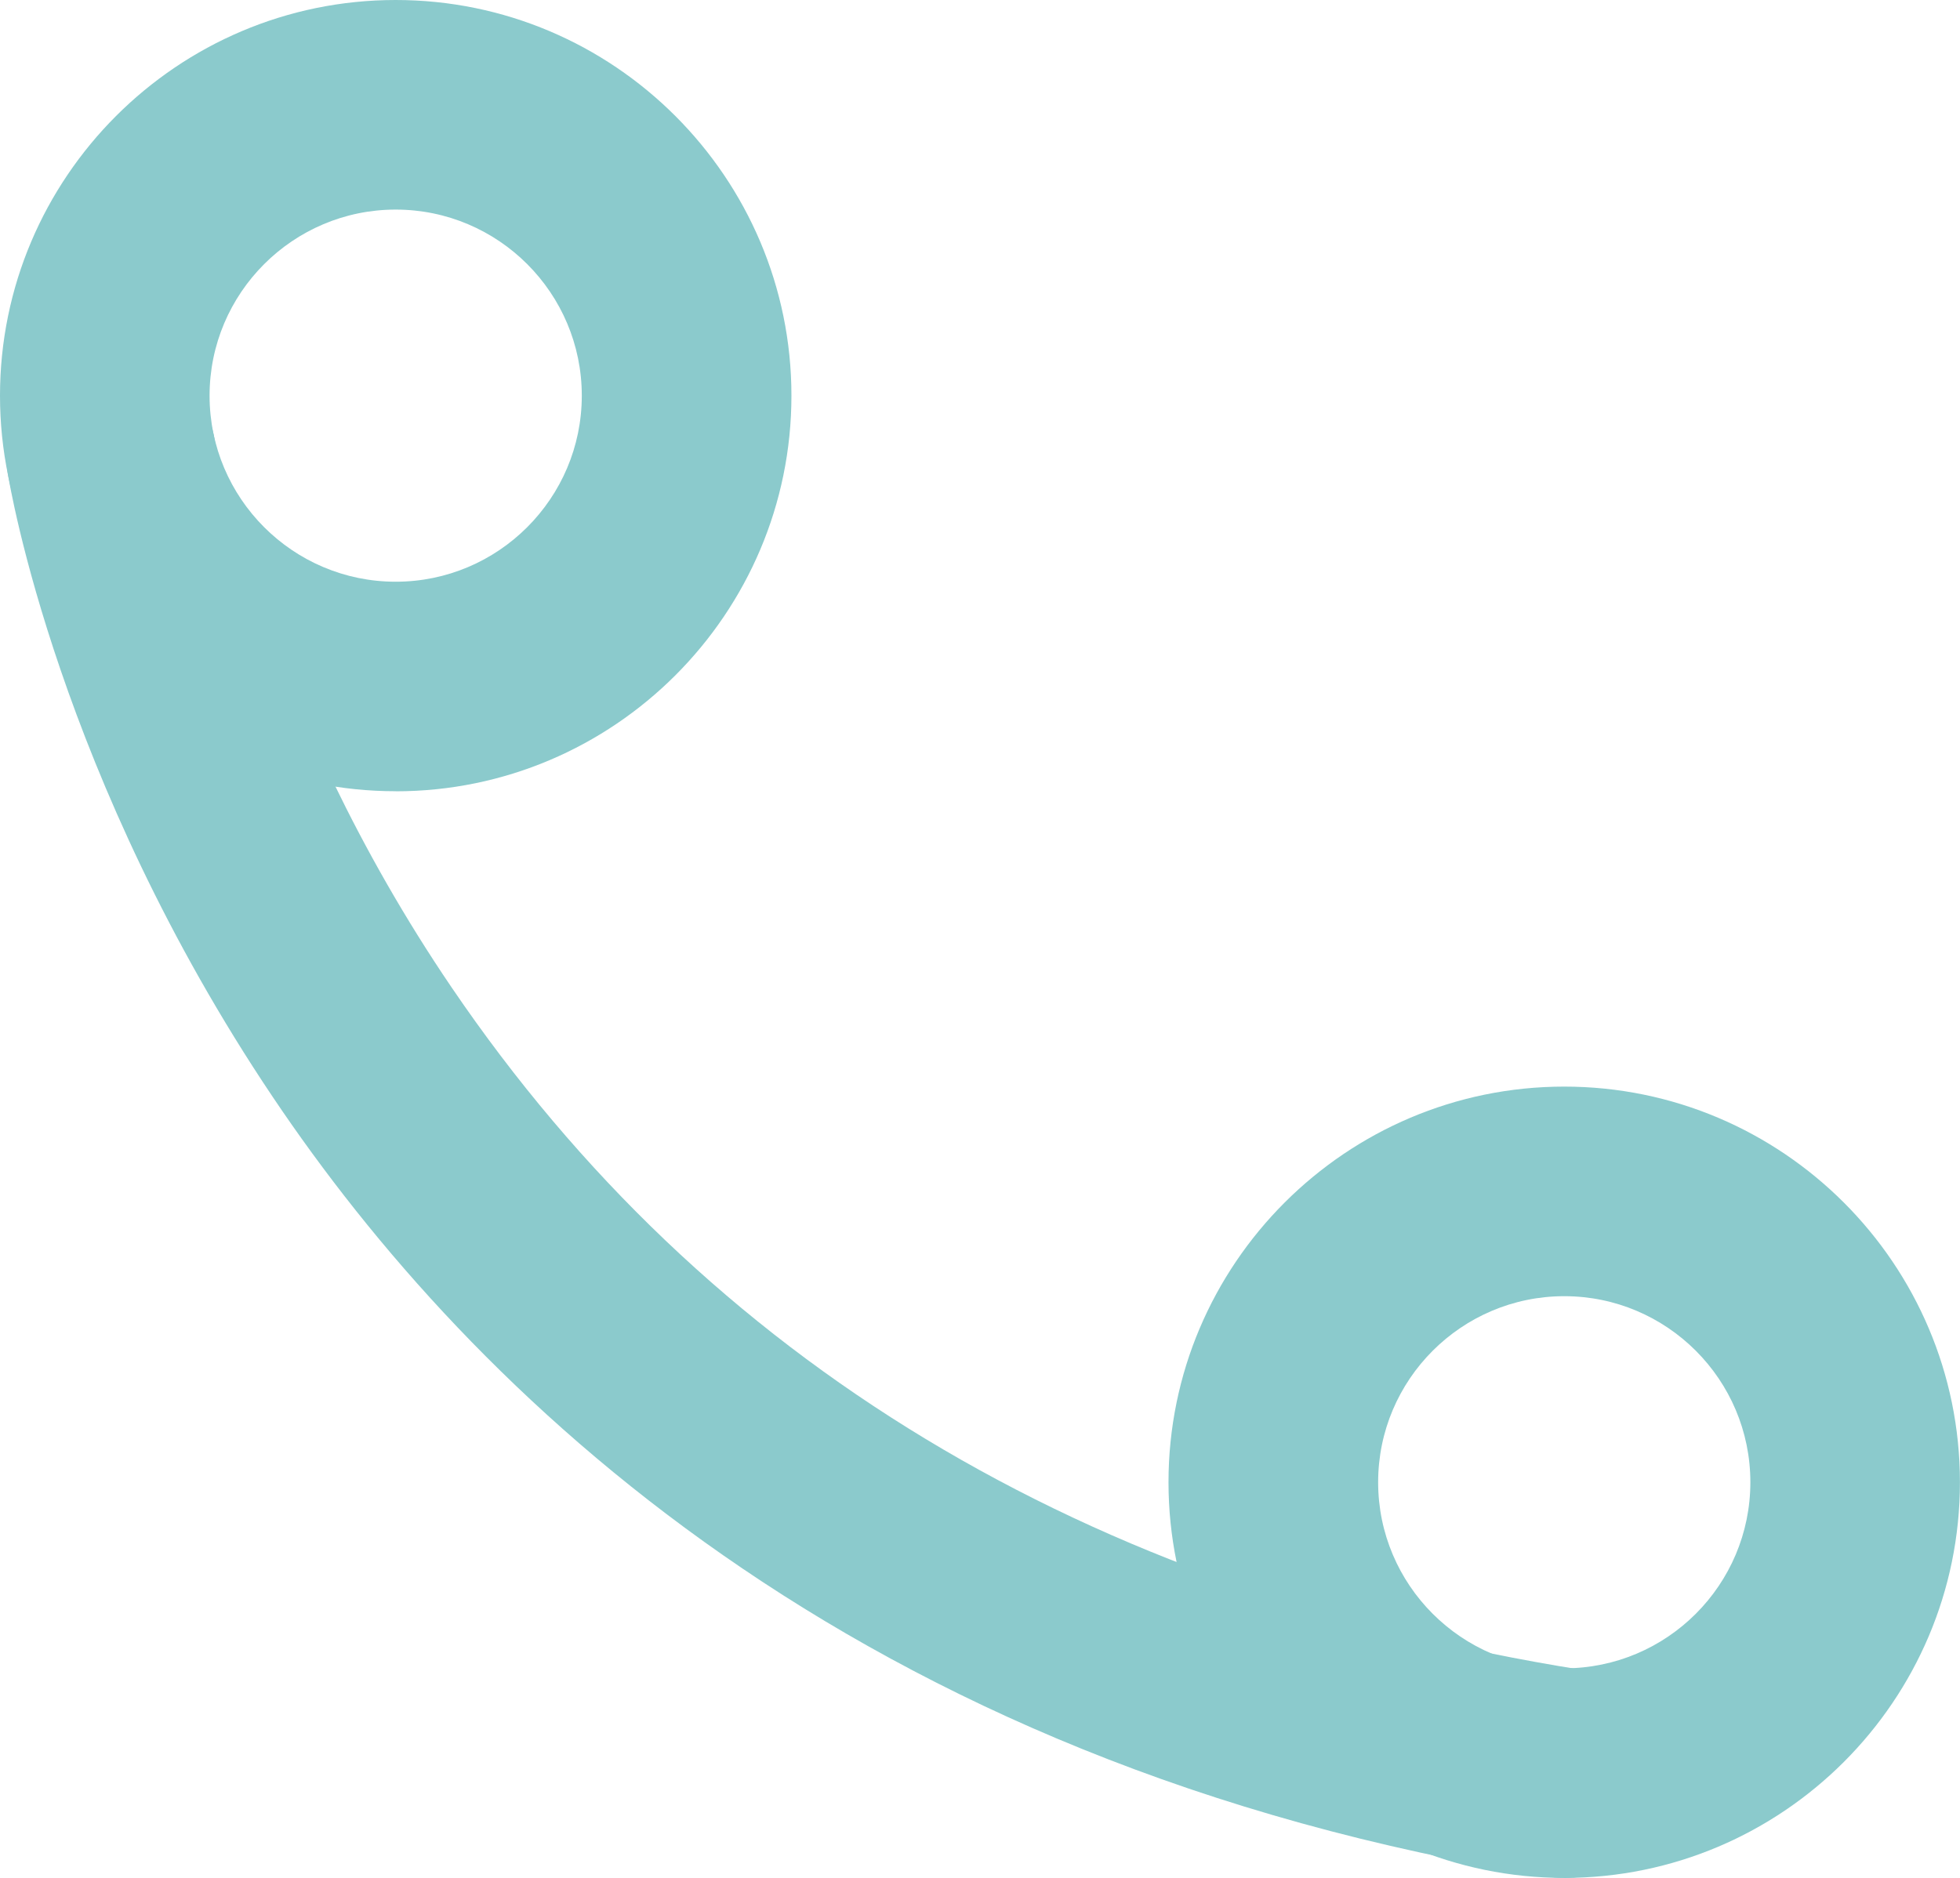
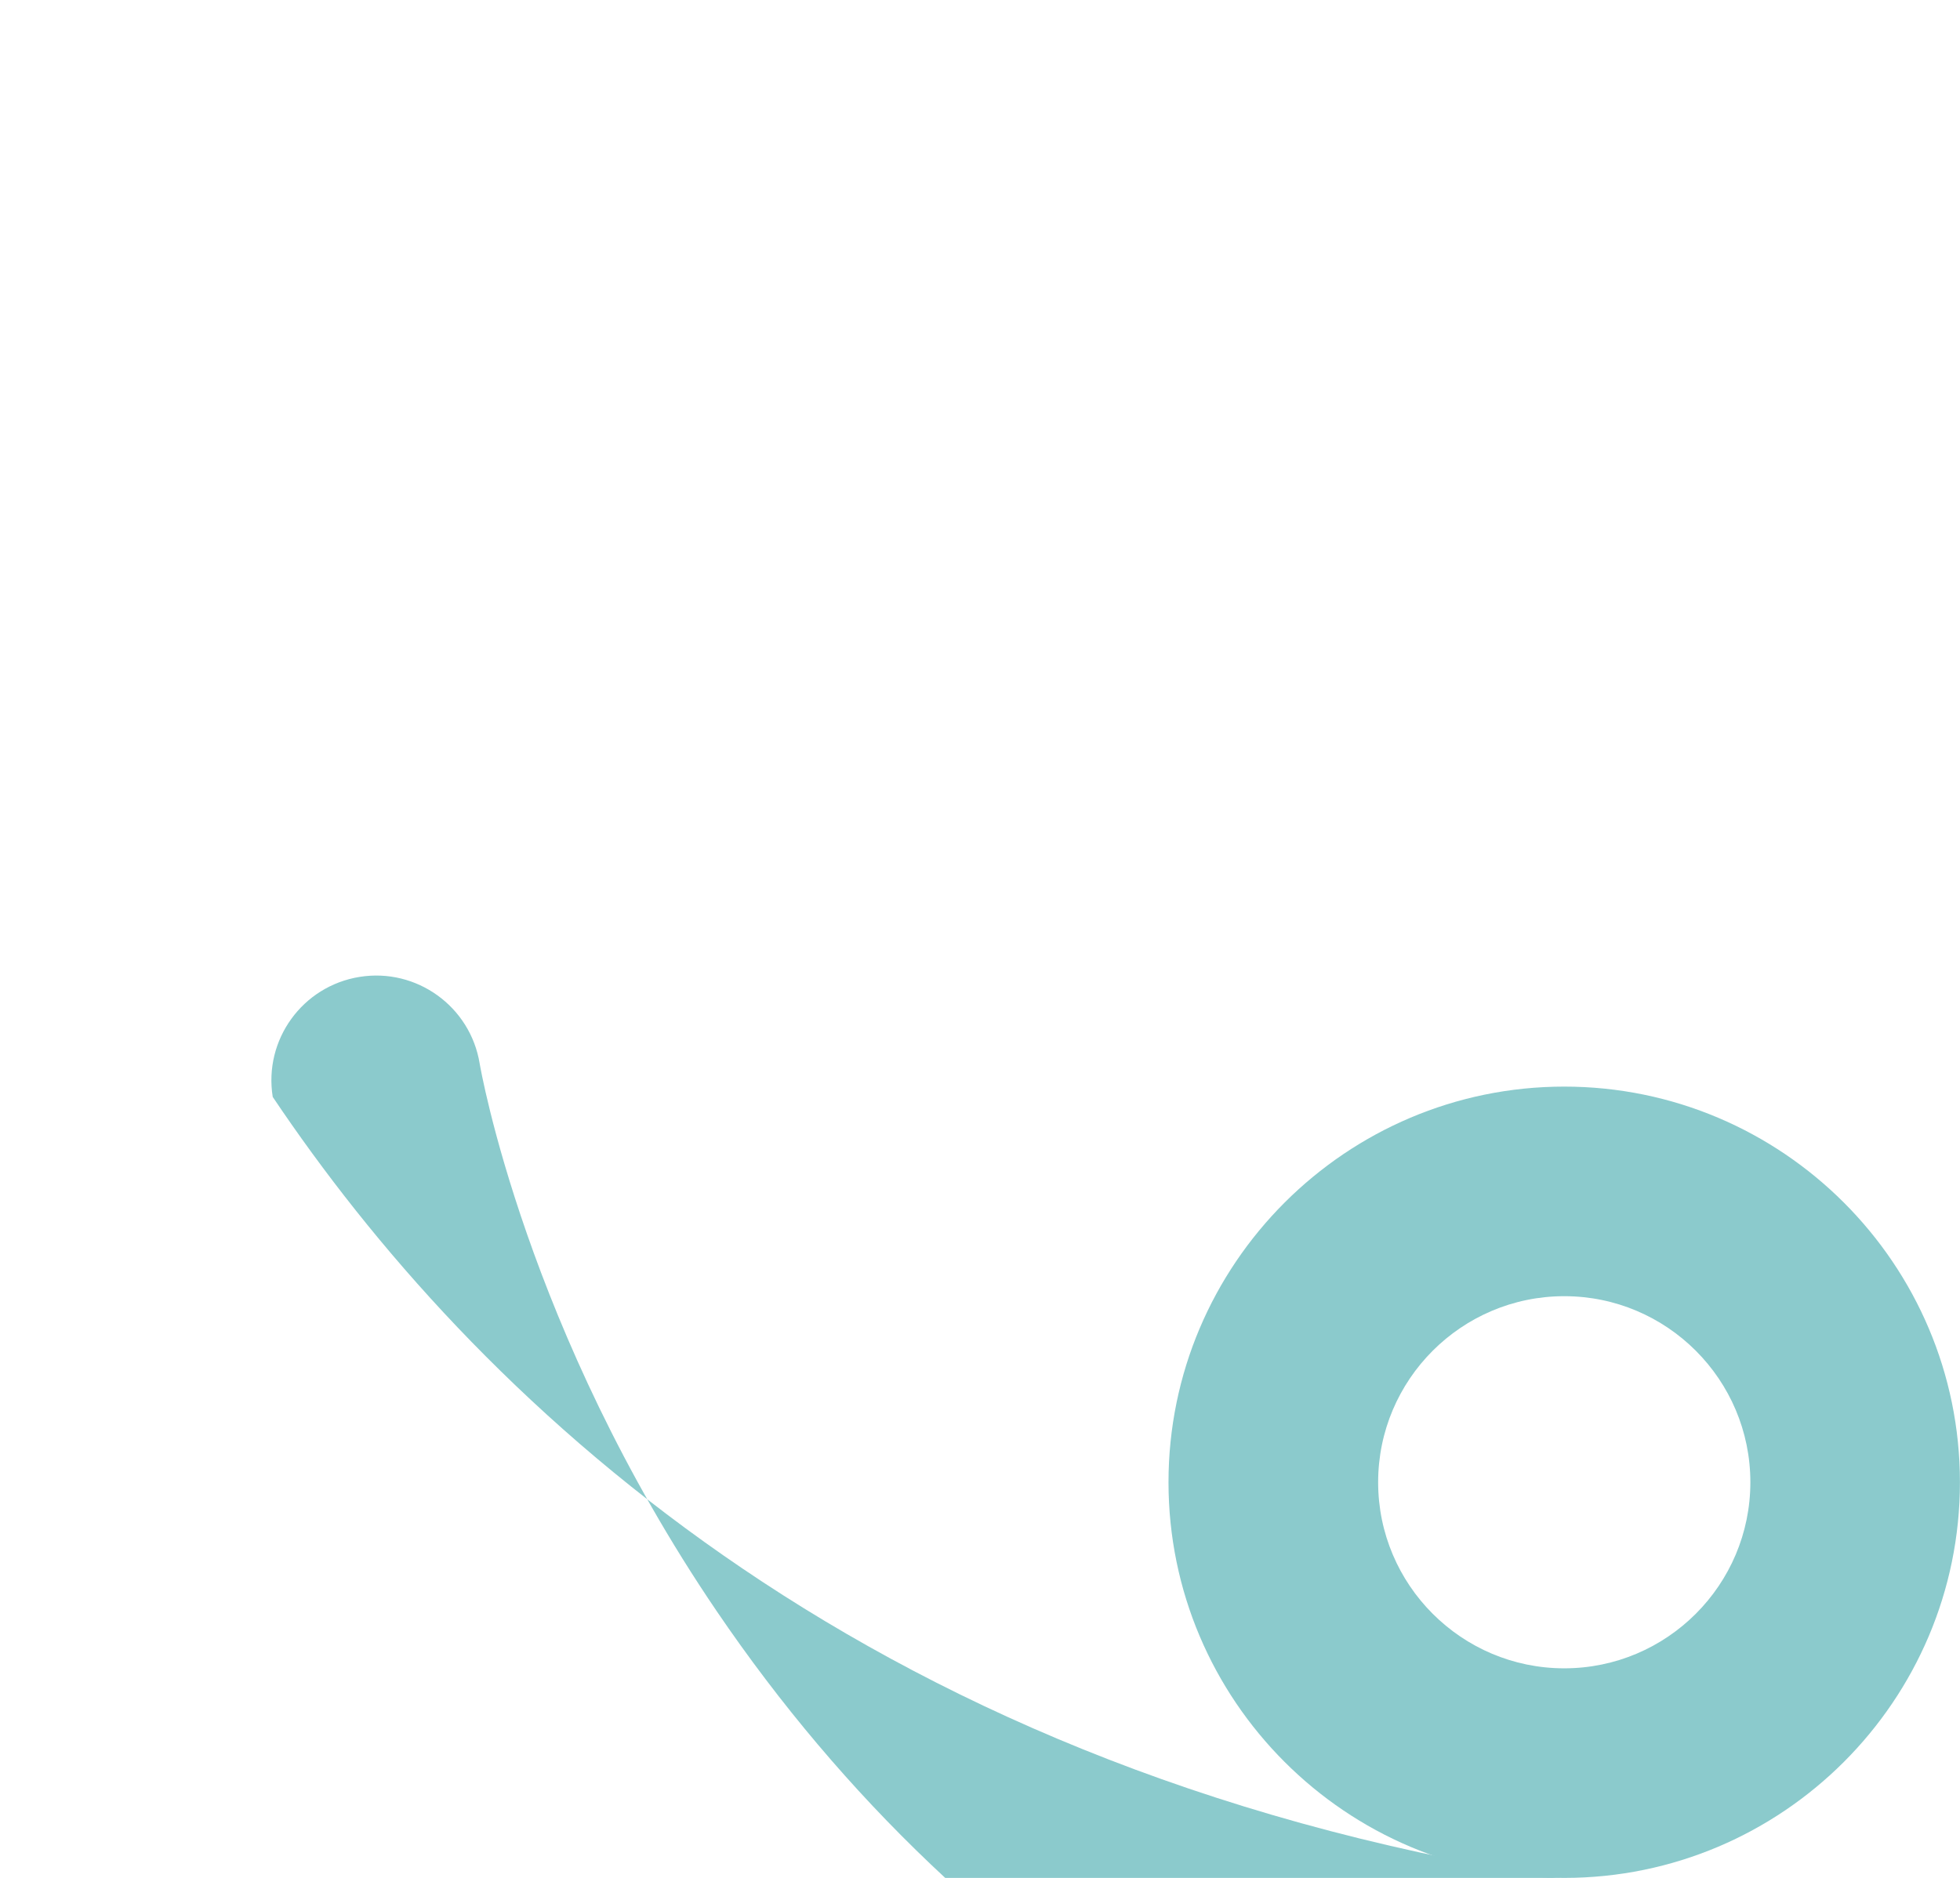
<svg xmlns="http://www.w3.org/2000/svg" id="Layer_2" data-name="Layer 2" viewBox="0 0 290.77 278.66">
  <defs>
    <style>
      .cls-1 {
        fill: #8bcacc;
        stroke-width: 0px;
      }
    </style>
  </defs>
  <g id="Layer_1-2" data-name="Layer 1">
    <g>
-       <path class="cls-1" d="M232.08,278.66c-.82,0-1.64-.06-2.47-.2-103.21-16.49-159.83-72.01-189.15-115.69C8.67,115.43,1.45,72.06,1.15,70.24c-1.36-8.48,4.41-16.45,12.89-17.81,8.46-1.36,16.43,4.4,17.81,12.86.11.66,6.86,39.6,35.16,81.25,37.66,55.42,94.02,89.48,167.5,101.22,8.48,1.36,14.26,9.33,12.9,17.81-1.22,7.65-7.83,13.1-15.34,13.1Z" />
+       <path class="cls-1" d="M232.08,278.66c-.82,0-1.64-.06-2.47-.2-103.21-16.49-159.83-72.01-189.15-115.69c-1.36-8.48,4.41-16.45,12.89-17.81,8.46-1.36,16.43,4.4,17.81,12.86.11.66,6.86,39.6,35.16,81.25,37.66,55.42,94.02,89.48,167.5,101.22,8.48,1.36,14.26,9.33,12.9,17.81-1.22,7.65-7.83,13.1-15.34,13.1Z" />
      <path class="cls-1" d="M232.06,278.66c-32.37,0-58.71-26.34-58.71-58.71s26.34-58.71,58.71-58.71,58.7,26.34,58.7,58.71-26.33,58.71-58.7,58.71ZM232.06,192.34c-15.22,0-27.61,12.38-27.61,27.61s12.38,27.61,27.61,27.61,27.61-12.38,27.61-27.61-12.38-27.61-27.61-27.61Z" />
-       <path class="cls-1" d="M58.7,117.41C26.33,117.41,0,91.08,0,58.71S26.33,0,58.7,0s58.71,26.34,58.71,58.71-26.33,58.71-58.71,58.71ZM58.7,31.1c-15.22,0-27.61,12.38-27.61,27.61s12.38,27.61,27.61,27.61,27.61-12.38,27.61-27.61-12.38-27.61-27.61-27.61Z" />
    </g>
  </g>
</svg>